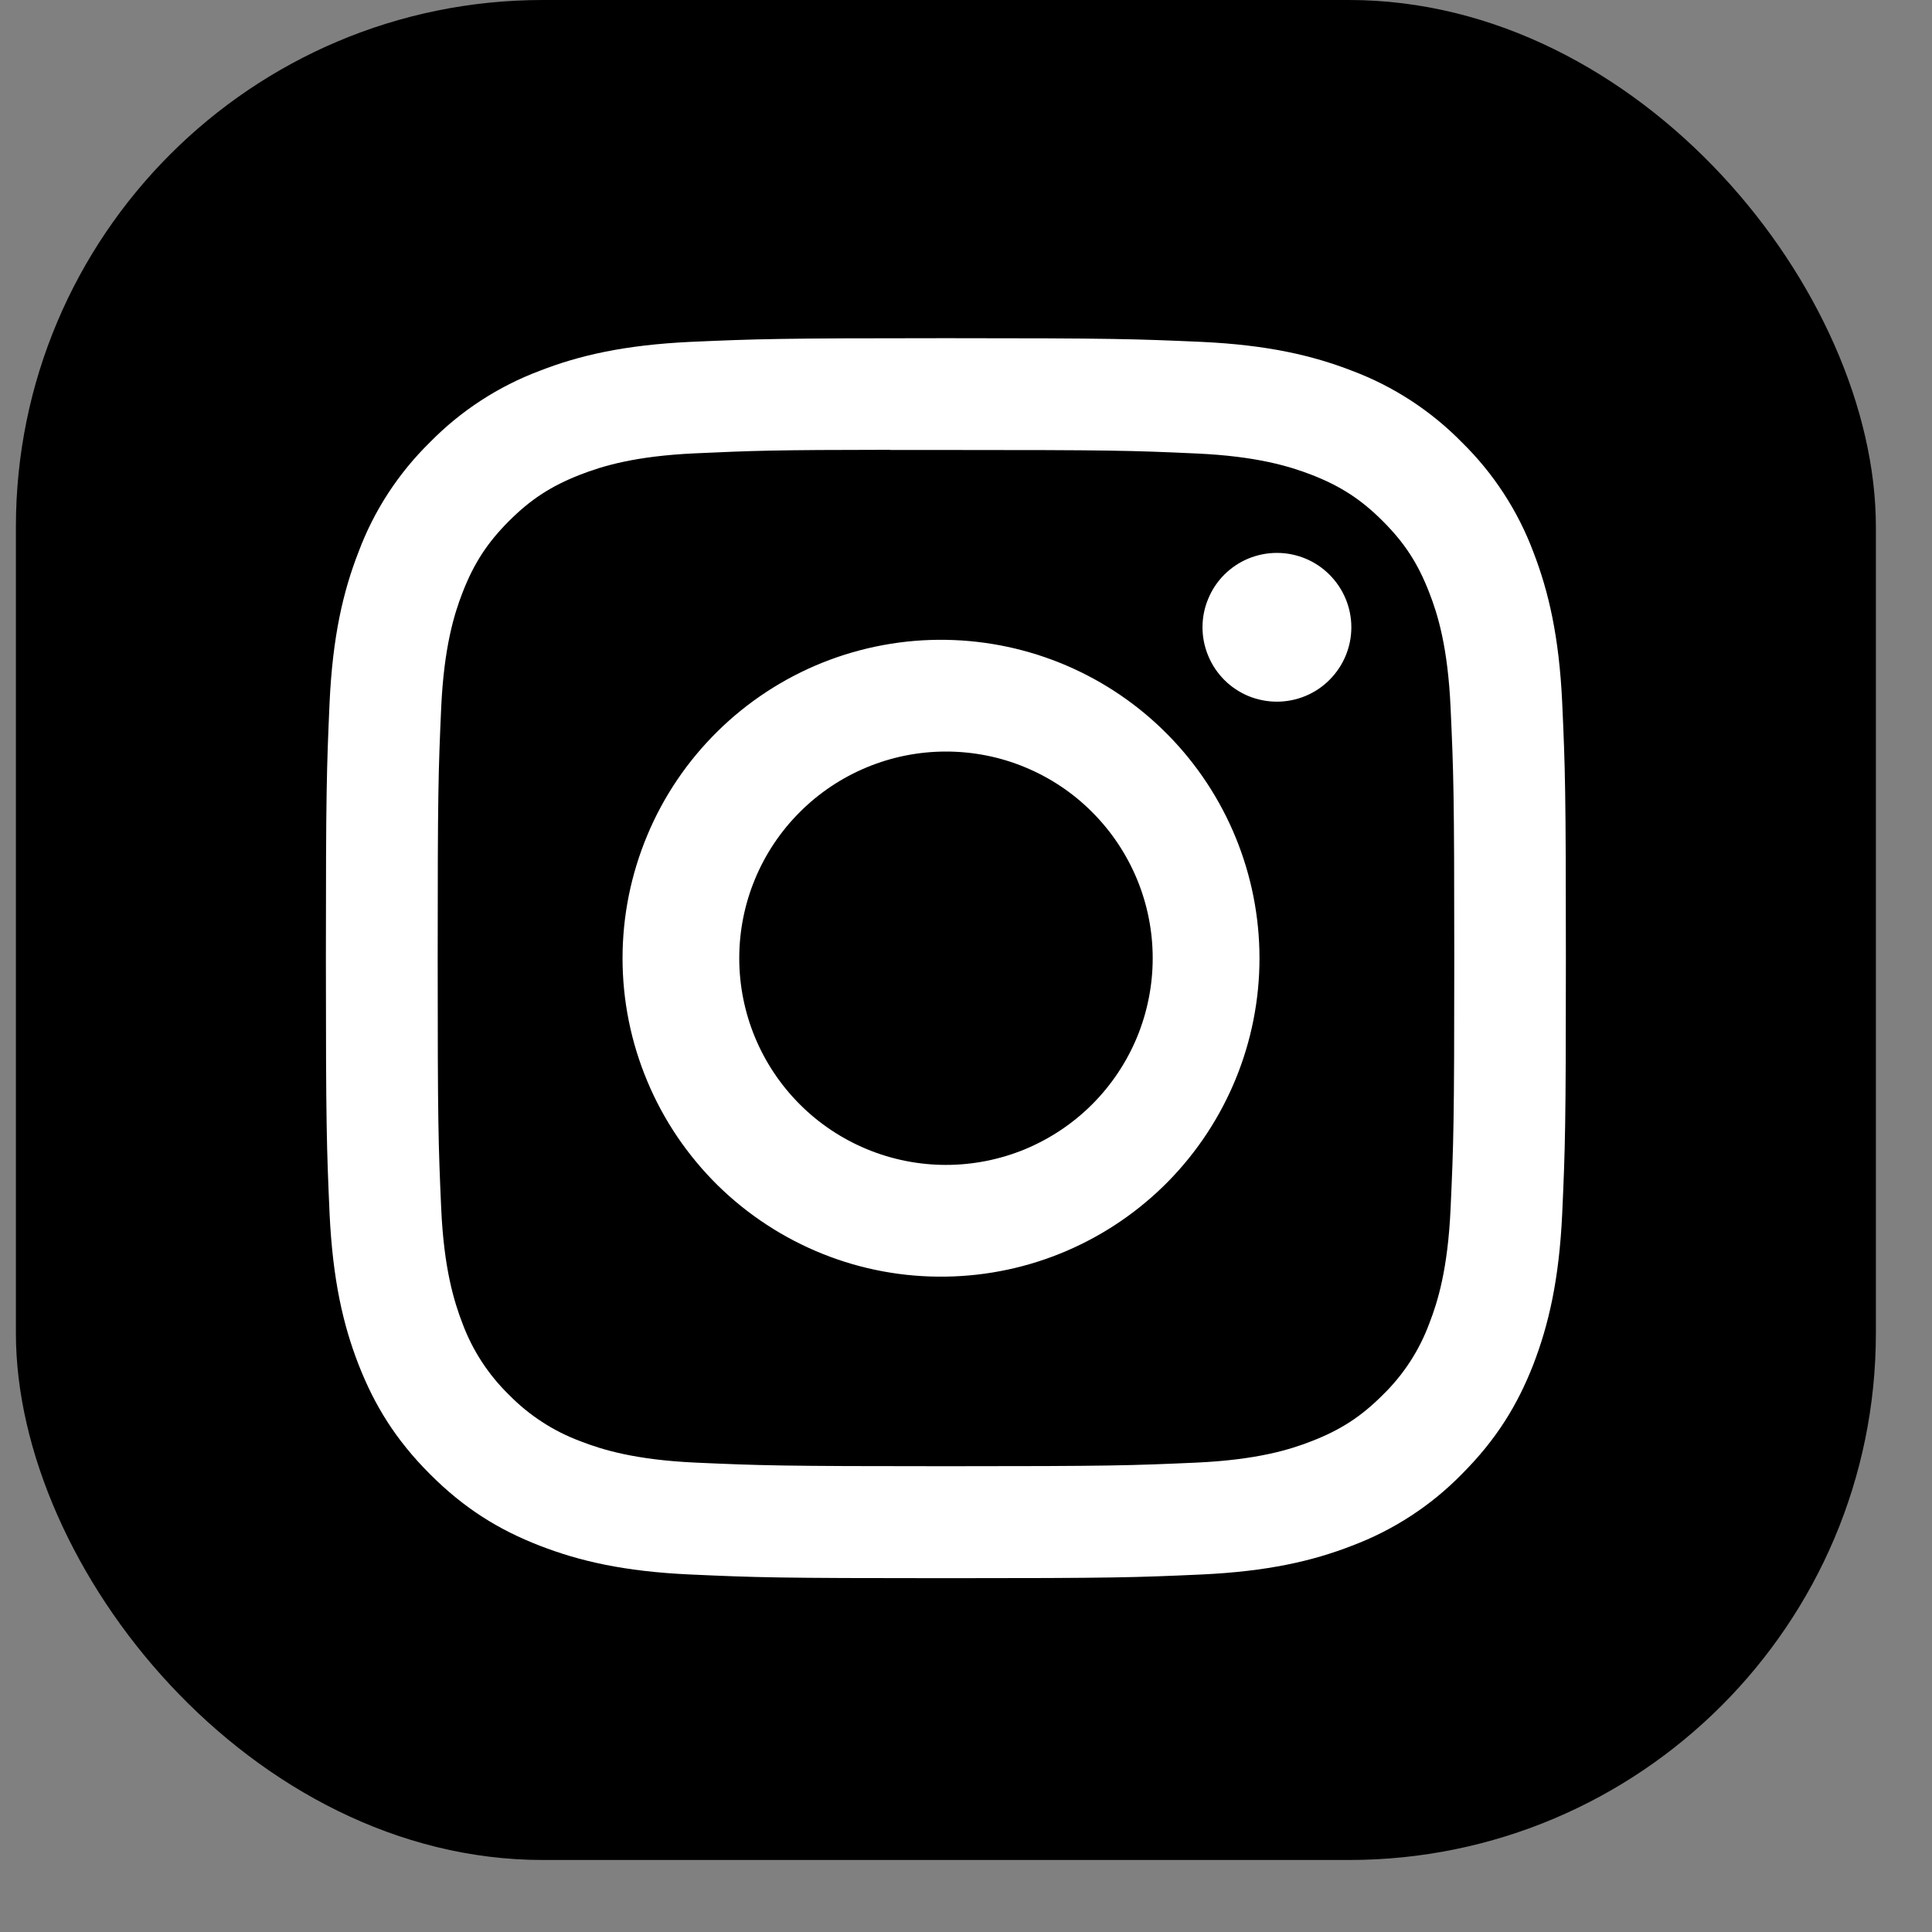
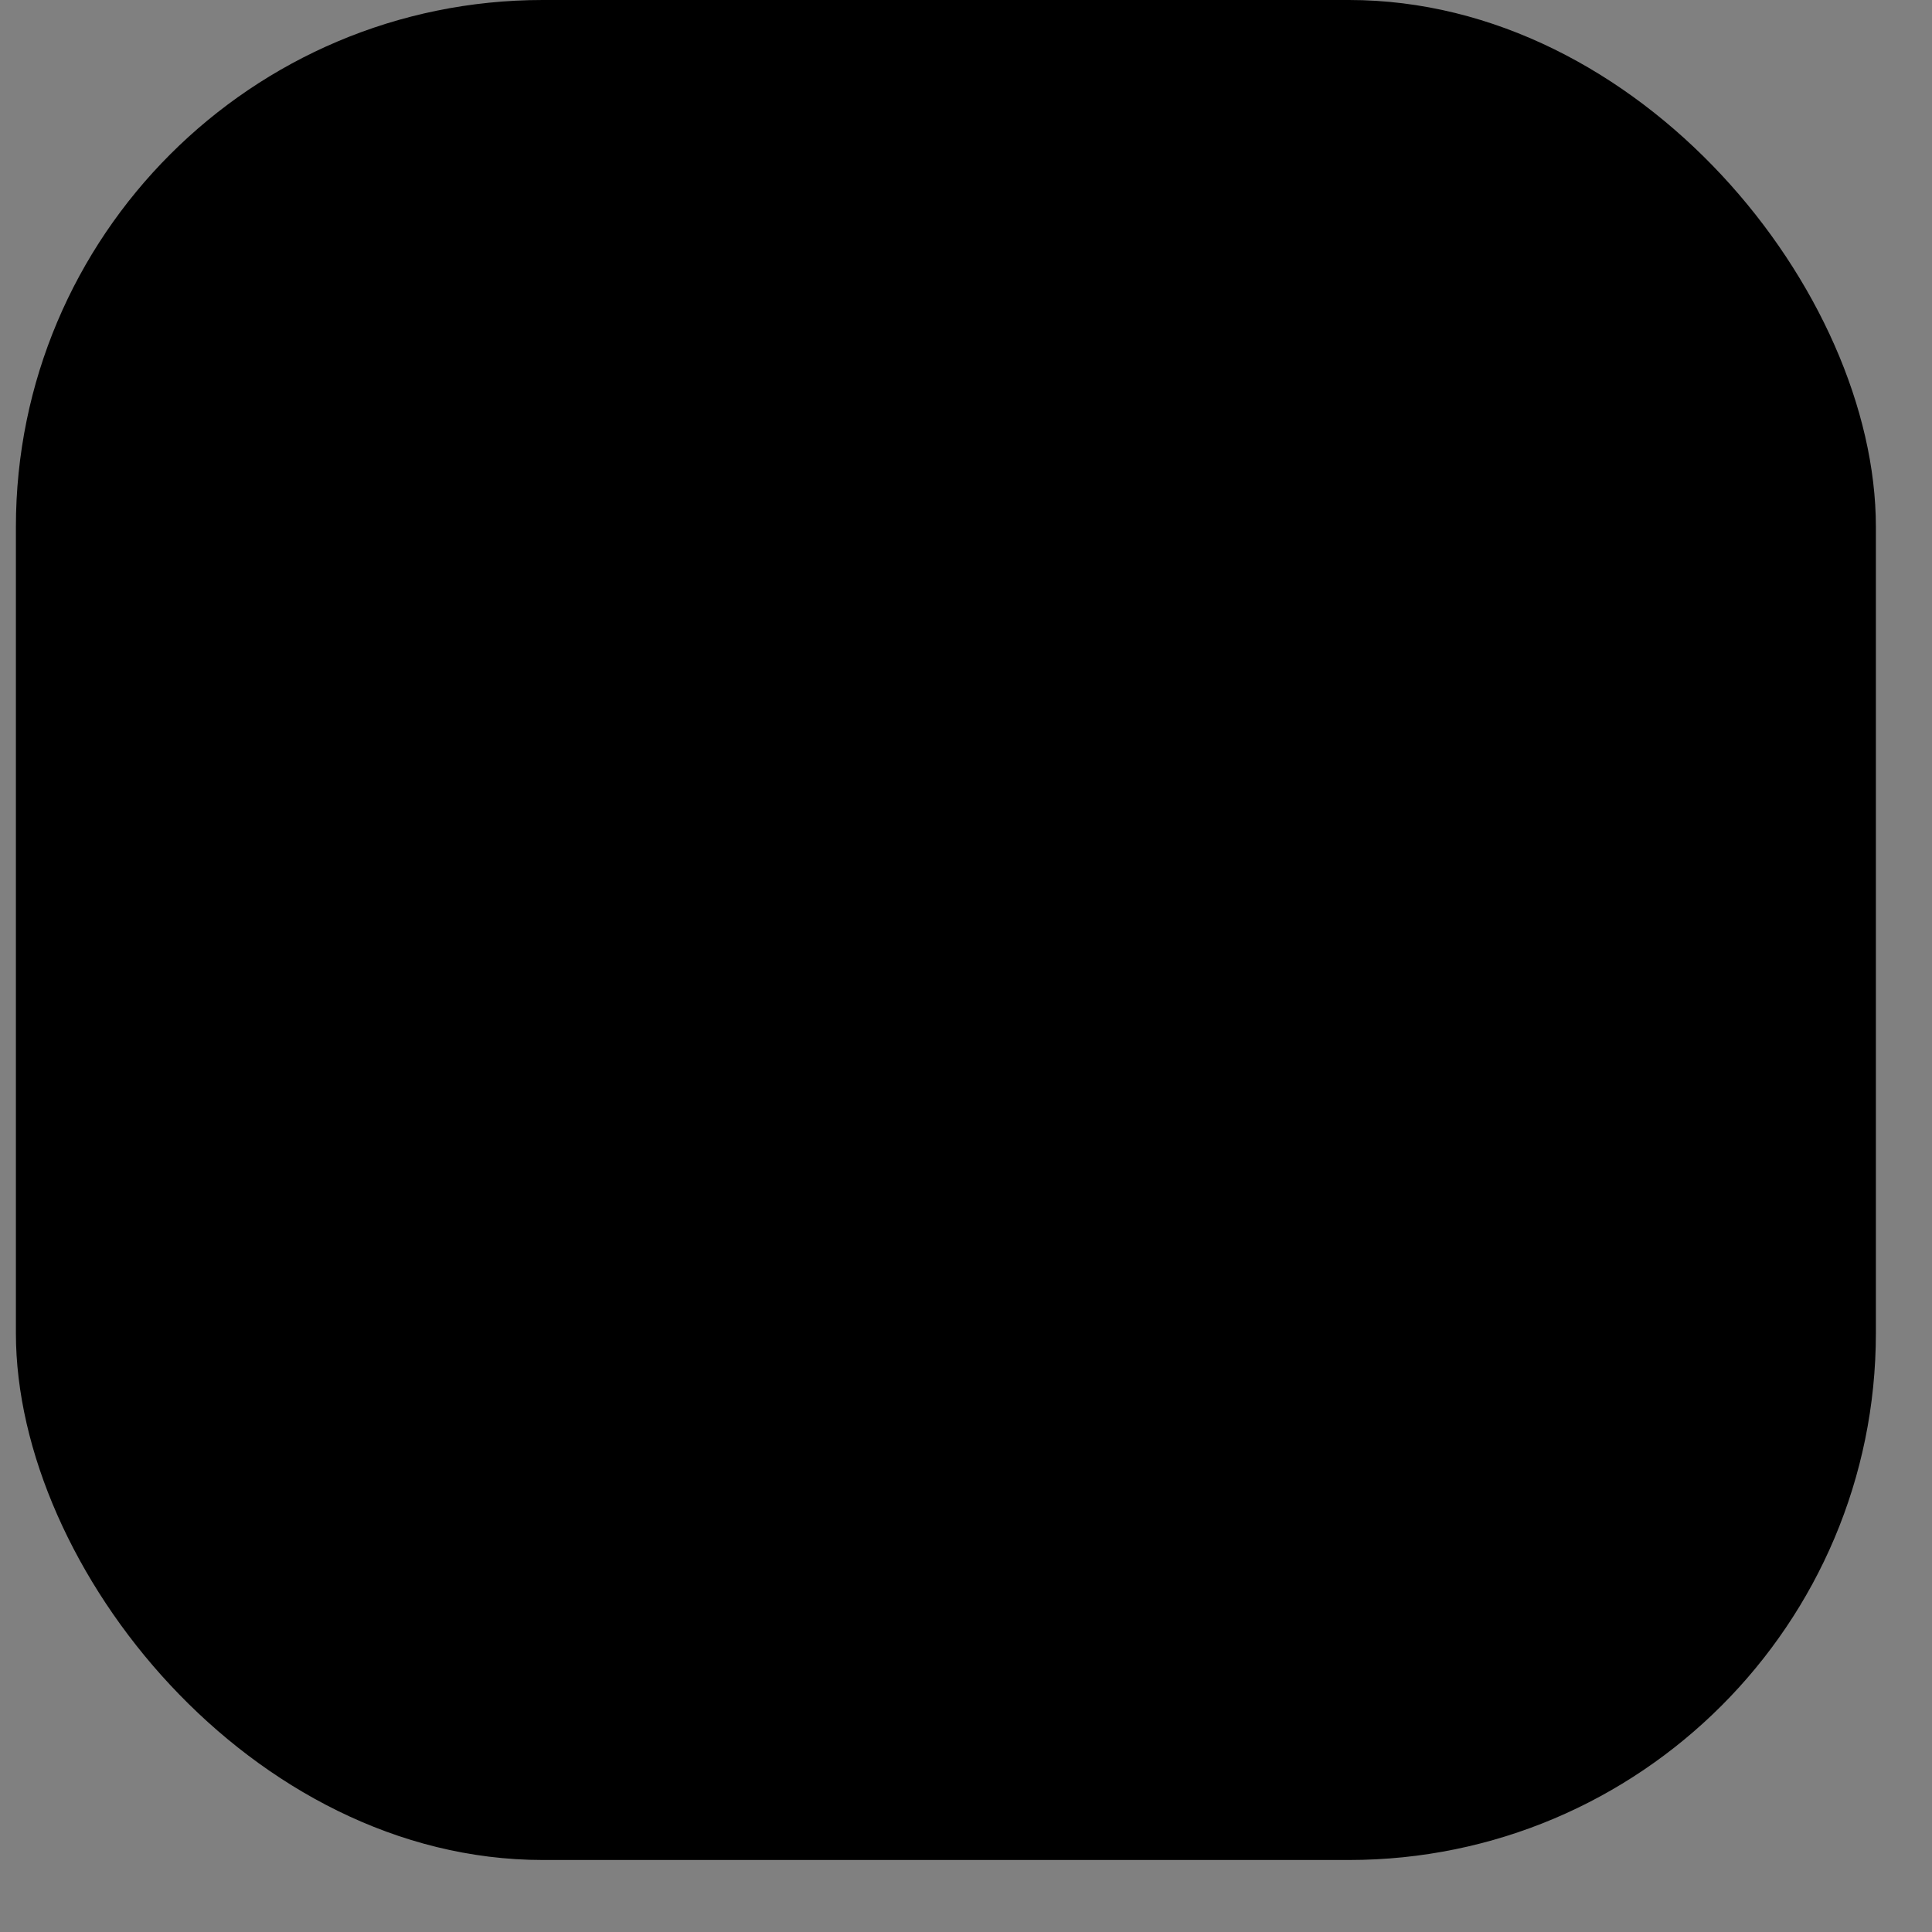
<svg xmlns="http://www.w3.org/2000/svg" width="22" height="22" viewBox="0 0 22 22" fill="none">
  <rect x="0" y="0" width="22" height="22" fill="#808080" stroke="none" />
  <rect x="0.181" width="21.18" height="21.18" rx="6" fill="black" />
-   <path d="M10.771 3.851C8.855 3.851 8.614 3.86 7.861 3.893C7.109 3.929 6.596 4.047 6.147 4.222C5.675 4.399 5.248 4.677 4.896 5.036C4.536 5.389 4.258 5.815 4.082 6.287C3.907 6.735 3.788 7.249 3.753 7.999C3.72 8.753 3.711 8.994 3.711 10.912C3.711 12.829 3.72 13.069 3.753 13.822C3.789 14.574 3.907 15.086 4.082 15.536C4.263 16 4.503 16.393 4.896 16.786C5.288 17.179 5.682 17.421 6.146 17.601C6.596 17.776 7.108 17.895 7.86 17.929C8.613 17.963 8.853 17.971 10.771 17.971C12.689 17.971 12.928 17.963 13.682 17.929C14.433 17.894 14.947 17.776 15.396 17.601C15.867 17.424 16.294 17.146 16.646 16.786C17.039 16.393 17.28 16 17.461 15.536C17.634 15.086 17.754 14.574 17.789 13.822C17.823 13.069 17.831 12.829 17.831 10.911C17.831 8.994 17.823 8.753 17.789 8C17.754 7.249 17.634 6.735 17.461 6.287C17.284 5.815 17.006 5.389 16.646 5.036C16.294 4.677 15.867 4.399 15.396 4.222C14.945 4.047 14.432 3.928 13.681 3.893C12.927 3.86 12.688 3.851 10.769 3.851H10.771ZM10.138 5.124H10.772C12.657 5.124 12.88 5.13 13.624 5.164C14.313 5.195 14.687 5.311 14.936 5.407C15.265 5.535 15.501 5.688 15.748 5.936C15.995 6.183 16.147 6.417 16.275 6.748C16.372 6.995 16.487 7.37 16.518 8.058C16.552 8.802 16.56 9.025 16.56 10.909C16.56 12.794 16.552 13.018 16.518 13.762C16.487 14.45 16.372 14.823 16.275 15.072C16.161 15.379 15.981 15.655 15.747 15.883C15.5 16.131 15.265 16.283 14.935 16.411C14.688 16.508 14.314 16.623 13.624 16.655C12.88 16.688 12.657 16.696 10.772 16.696C8.887 16.696 8.663 16.688 7.919 16.655C7.23 16.623 6.857 16.508 6.608 16.411C6.302 16.297 6.025 16.117 5.796 15.883C5.562 15.655 5.381 15.378 5.267 15.072C5.171 14.823 5.055 14.449 5.024 13.761C4.991 13.017 4.984 12.794 4.984 10.908C4.984 9.022 4.991 8.8 5.024 8.056C5.056 7.368 5.171 6.994 5.268 6.745C5.396 6.416 5.549 6.18 5.796 5.933C6.043 5.686 6.278 5.533 6.608 5.405C6.857 5.308 7.23 5.193 7.919 5.162C8.57 5.132 8.823 5.123 10.138 5.122V5.124ZM14.54 6.296C14.429 6.296 14.319 6.318 14.216 6.36C14.113 6.403 14.02 6.465 13.941 6.544C13.863 6.622 13.8 6.716 13.758 6.819C13.715 6.921 13.693 7.032 13.693 7.143C13.693 7.254 13.715 7.364 13.758 7.467C13.8 7.57 13.863 7.663 13.941 7.742C14.02 7.821 14.113 7.883 14.216 7.926C14.319 7.968 14.429 7.99 14.54 7.99C14.765 7.99 14.981 7.901 15.139 7.742C15.298 7.583 15.388 7.368 15.388 7.143C15.388 6.918 15.298 6.703 15.139 6.544C14.981 6.385 14.765 6.296 14.54 6.296ZM10.772 7.286C10.291 7.278 9.813 7.367 9.367 7.545C8.921 7.724 8.514 7.99 8.171 8.328C7.829 8.665 7.556 9.067 7.371 9.511C7.185 9.955 7.089 10.431 7.089 10.912C7.089 11.393 7.185 11.869 7.371 12.312C7.556 12.756 7.829 13.158 8.171 13.496C8.514 13.833 8.921 14.099 9.367 14.278C9.813 14.457 10.291 14.545 10.772 14.537C11.724 14.523 12.632 14.134 13.3 13.456C13.967 12.777 14.342 11.864 14.342 10.912C14.342 9.96 13.967 9.046 13.3 8.368C12.632 7.689 11.724 7.301 10.772 7.286ZM10.772 8.558C11.081 8.558 11.387 8.618 11.673 8.737C11.958 8.855 12.218 9.028 12.436 9.247C12.655 9.466 12.828 9.725 12.947 10.011C13.065 10.296 13.126 10.602 13.126 10.911C13.126 11.22 13.065 11.526 12.947 11.812C12.828 12.098 12.655 12.357 12.436 12.576C12.218 12.794 11.958 12.967 11.673 13.086C11.387 13.204 11.081 13.265 10.772 13.265C10.148 13.265 9.549 13.017 9.108 12.576C8.666 12.134 8.418 11.536 8.418 10.911C8.418 10.287 8.666 9.688 9.108 9.247C9.549 8.806 10.148 8.558 10.772 8.558Z" fill="white" />
</svg>